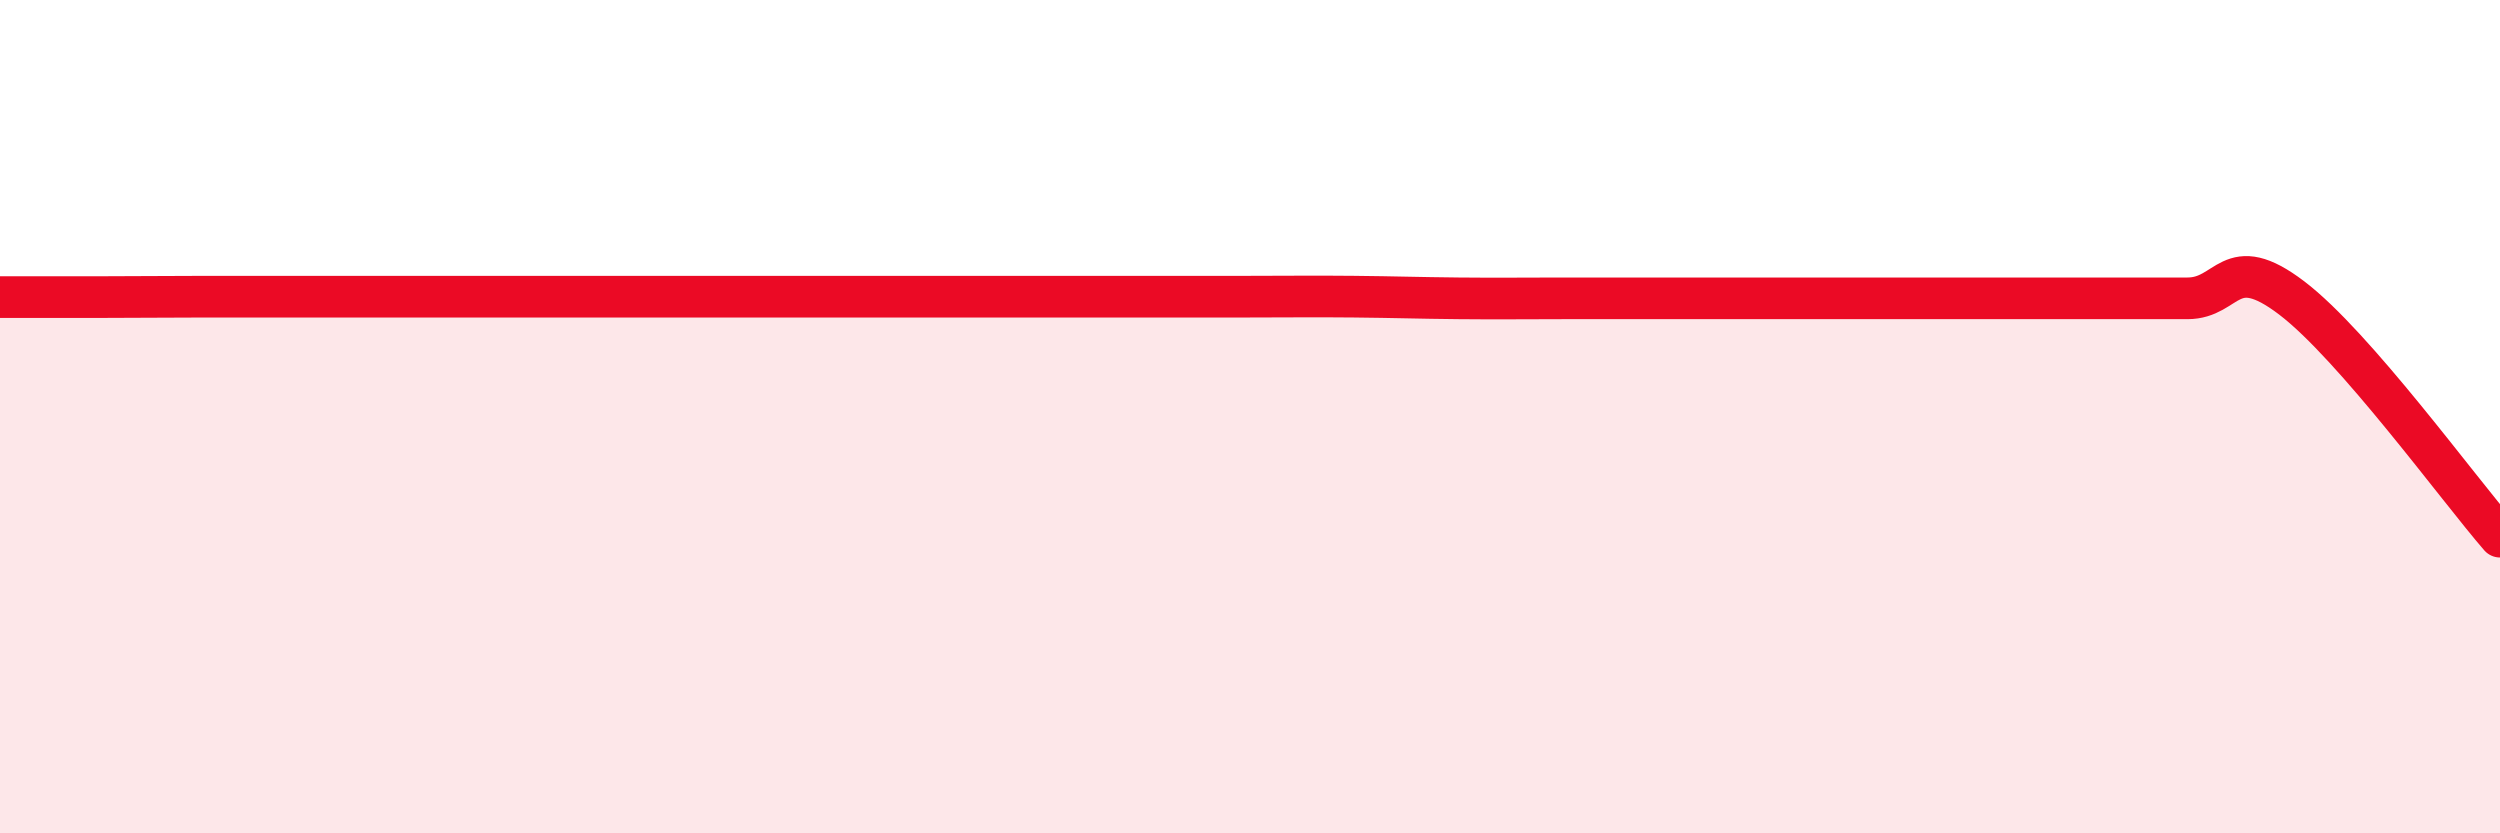
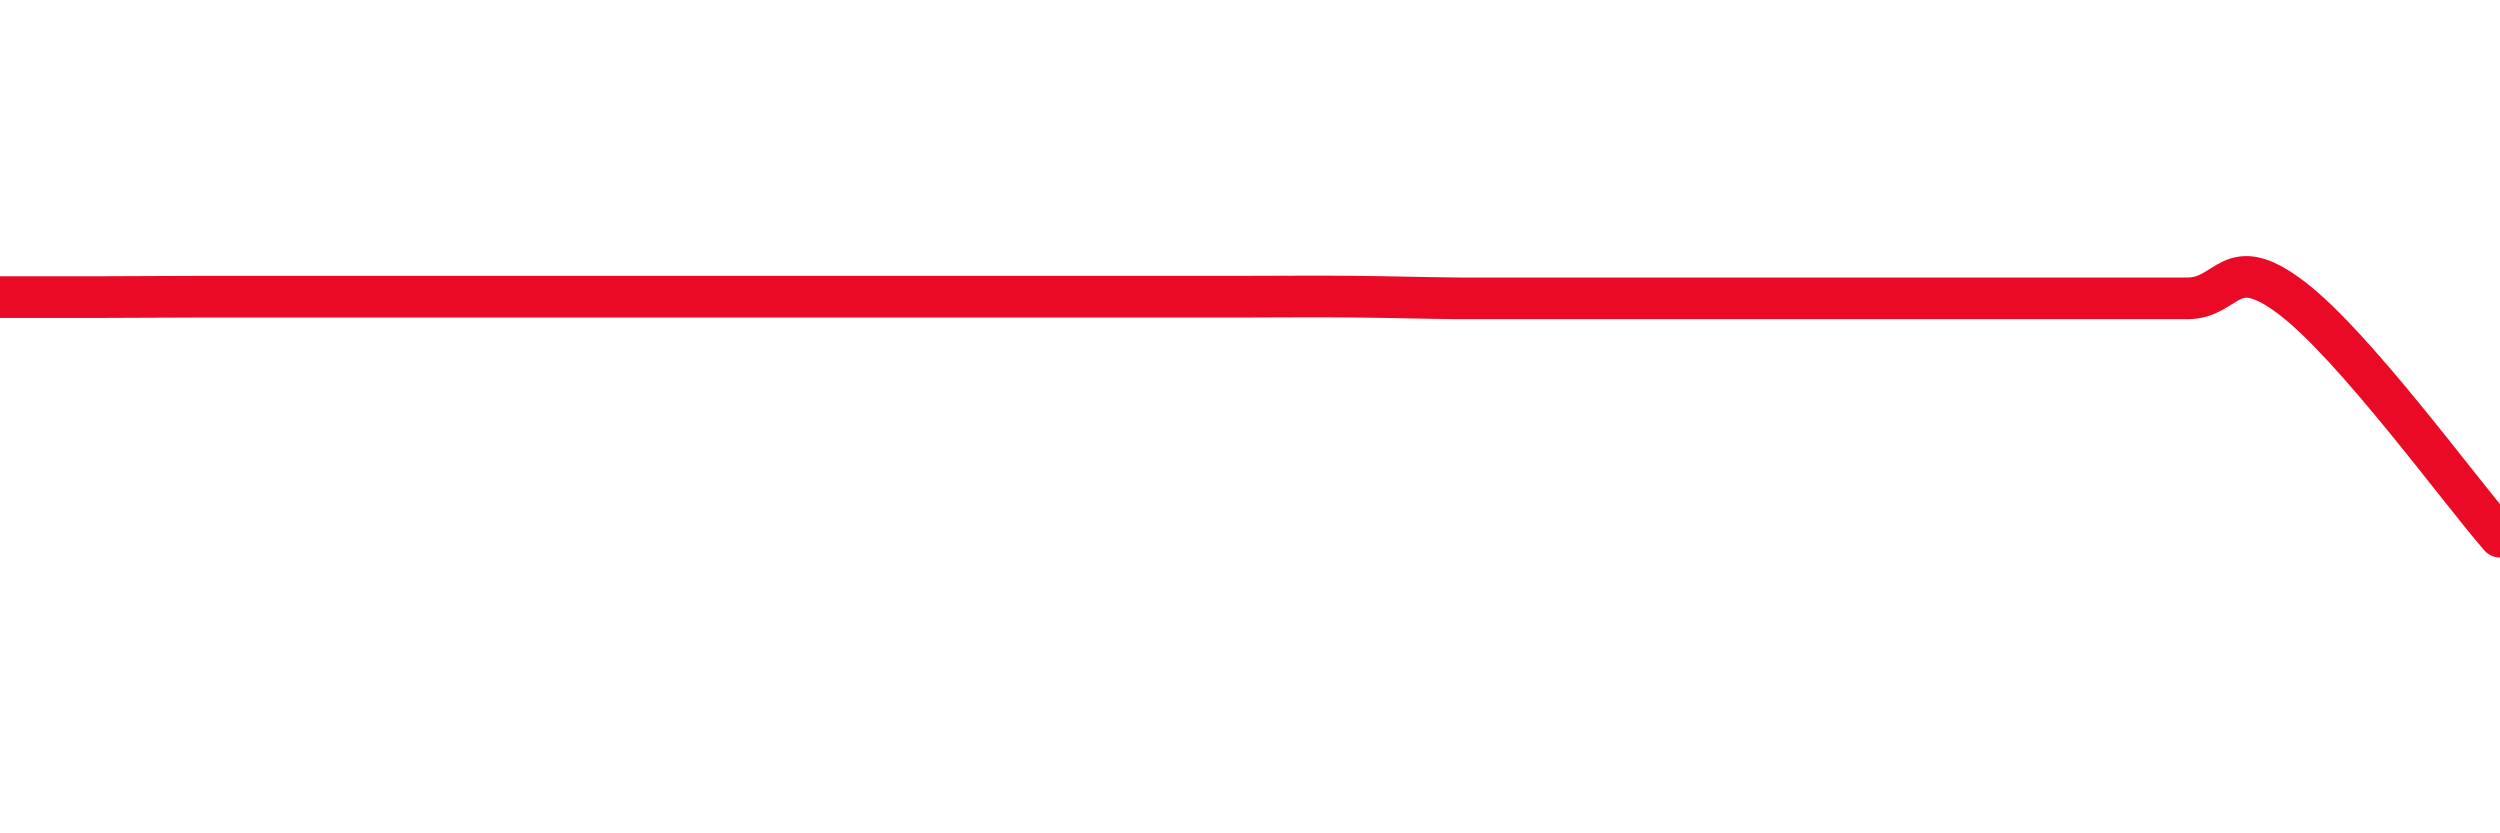
<svg xmlns="http://www.w3.org/2000/svg" width="60" height="20" viewBox="0 0 60 20">
-   <path d="M 0,7.13 C 0.5,7.13 1.5,7.13 2.5,7.13 C 3.5,7.13 4,7.12 5,7.12 C 6,7.12 6.5,7.12 7.5,7.12 C 8.5,7.12 9,7.12 10,7.12 C 11,7.12 11.5,7.12 12.5,7.12 C 13.5,7.12 14,7.12 15,7.12 C 16,7.12 16.5,7.12 17.5,7.12 C 18.5,7.12 19,7.12 20,7.12 C 21,7.12 21.5,7.12 22.5,7.12 C 23.5,7.12 24,7.12 25,7.12 C 26,7.12 26.5,7.12 27.5,7.12 C 28.5,7.12 29,7.12 30,7.12 C 31,7.12 31.5,7.11 32.5,7.12 C 33.5,7.13 34,7.15 35,7.16 C 36,7.17 36.5,7.16 37.5,7.16 C 38.5,7.16 39,7.16 40,7.16 C 41,7.16 41.5,7.16 42.5,7.16 C 43.5,7.16 44,7.16 45,7.16 C 46,7.16 46.5,7.16 47.5,7.16 C 48.5,7.16 49,7.16 50,7.16 C 51,7.16 51.5,7.16 52.5,7.16 C 53.5,7.16 53.5,6.01 55,7.15 C 56.5,8.29 59,11.73 60,12.88L60 20L0 20Z" fill="#EB0A25" opacity="0.1" stroke-linecap="round" stroke-linejoin="round" />
-   <path d="M 0,7.13 C 0.5,7.13 1.5,7.13 2.5,7.13 C 3.5,7.13 4,7.12 5,7.12 C 6,7.12 6.5,7.12 7.5,7.12 C 8.5,7.12 9,7.12 10,7.12 C 11,7.12 11.5,7.12 12.5,7.12 C 13.5,7.12 14,7.12 15,7.12 C 16,7.12 16.5,7.12 17.5,7.12 C 18.5,7.12 19,7.12 20,7.12 C 21,7.12 21.5,7.12 22.5,7.12 C 23.5,7.12 24,7.12 25,7.12 C 26,7.12 26.5,7.12 27.5,7.12 C 28.5,7.12 29,7.12 30,7.12 C 31,7.12 31.5,7.11 32.5,7.12 C 33.5,7.13 34,7.15 35,7.16 C 36,7.17 36.5,7.16 37.5,7.16 C 38.5,7.16 39,7.16 40,7.16 C 41,7.16 41.5,7.16 42.5,7.16 C 43.5,7.16 44,7.16 45,7.16 C 46,7.16 46.5,7.16 47.5,7.16 C 48.5,7.16 49,7.16 50,7.16 C 51,7.16 51.5,7.16 52.5,7.16 C 53.5,7.16 53.5,6.01 55,7.15 C 56.5,8.29 59,11.73 60,12.88" stroke="#EB0A25" stroke-width="1" fill="none" stroke-linecap="round" stroke-linejoin="round" />
+   <path d="M 0,7.13 C 0.5,7.13 1.5,7.13 2.5,7.13 C 3.5,7.13 4,7.12 5,7.12 C 6,7.12 6.5,7.12 7.5,7.12 C 8.5,7.12 9,7.12 10,7.12 C 11,7.12 11.5,7.12 12.5,7.12 C 13.5,7.12 14,7.12 15,7.12 C 16,7.12 16.5,7.12 17.5,7.12 C 18.5,7.12 19,7.12 20,7.12 C 21,7.12 21.5,7.12 22.5,7.12 C 23.5,7.12 24,7.12 25,7.12 C 26,7.12 26.5,7.12 27.5,7.12 C 28.5,7.12 29,7.12 30,7.12 C 31,7.12 31.5,7.11 32.5,7.12 C 33.5,7.13 34,7.15 35,7.16 C 38.5,7.16 39,7.16 40,7.16 C 41,7.16 41.5,7.16 42.5,7.16 C 43.5,7.16 44,7.16 45,7.16 C 46,7.16 46.5,7.16 47.5,7.16 C 48.5,7.16 49,7.16 50,7.16 C 51,7.16 51.5,7.16 52.5,7.16 C 53.5,7.16 53.5,6.01 55,7.15 C 56.5,8.29 59,11.73 60,12.88" stroke="#EB0A25" stroke-width="1" fill="none" stroke-linecap="round" stroke-linejoin="round" />
</svg>